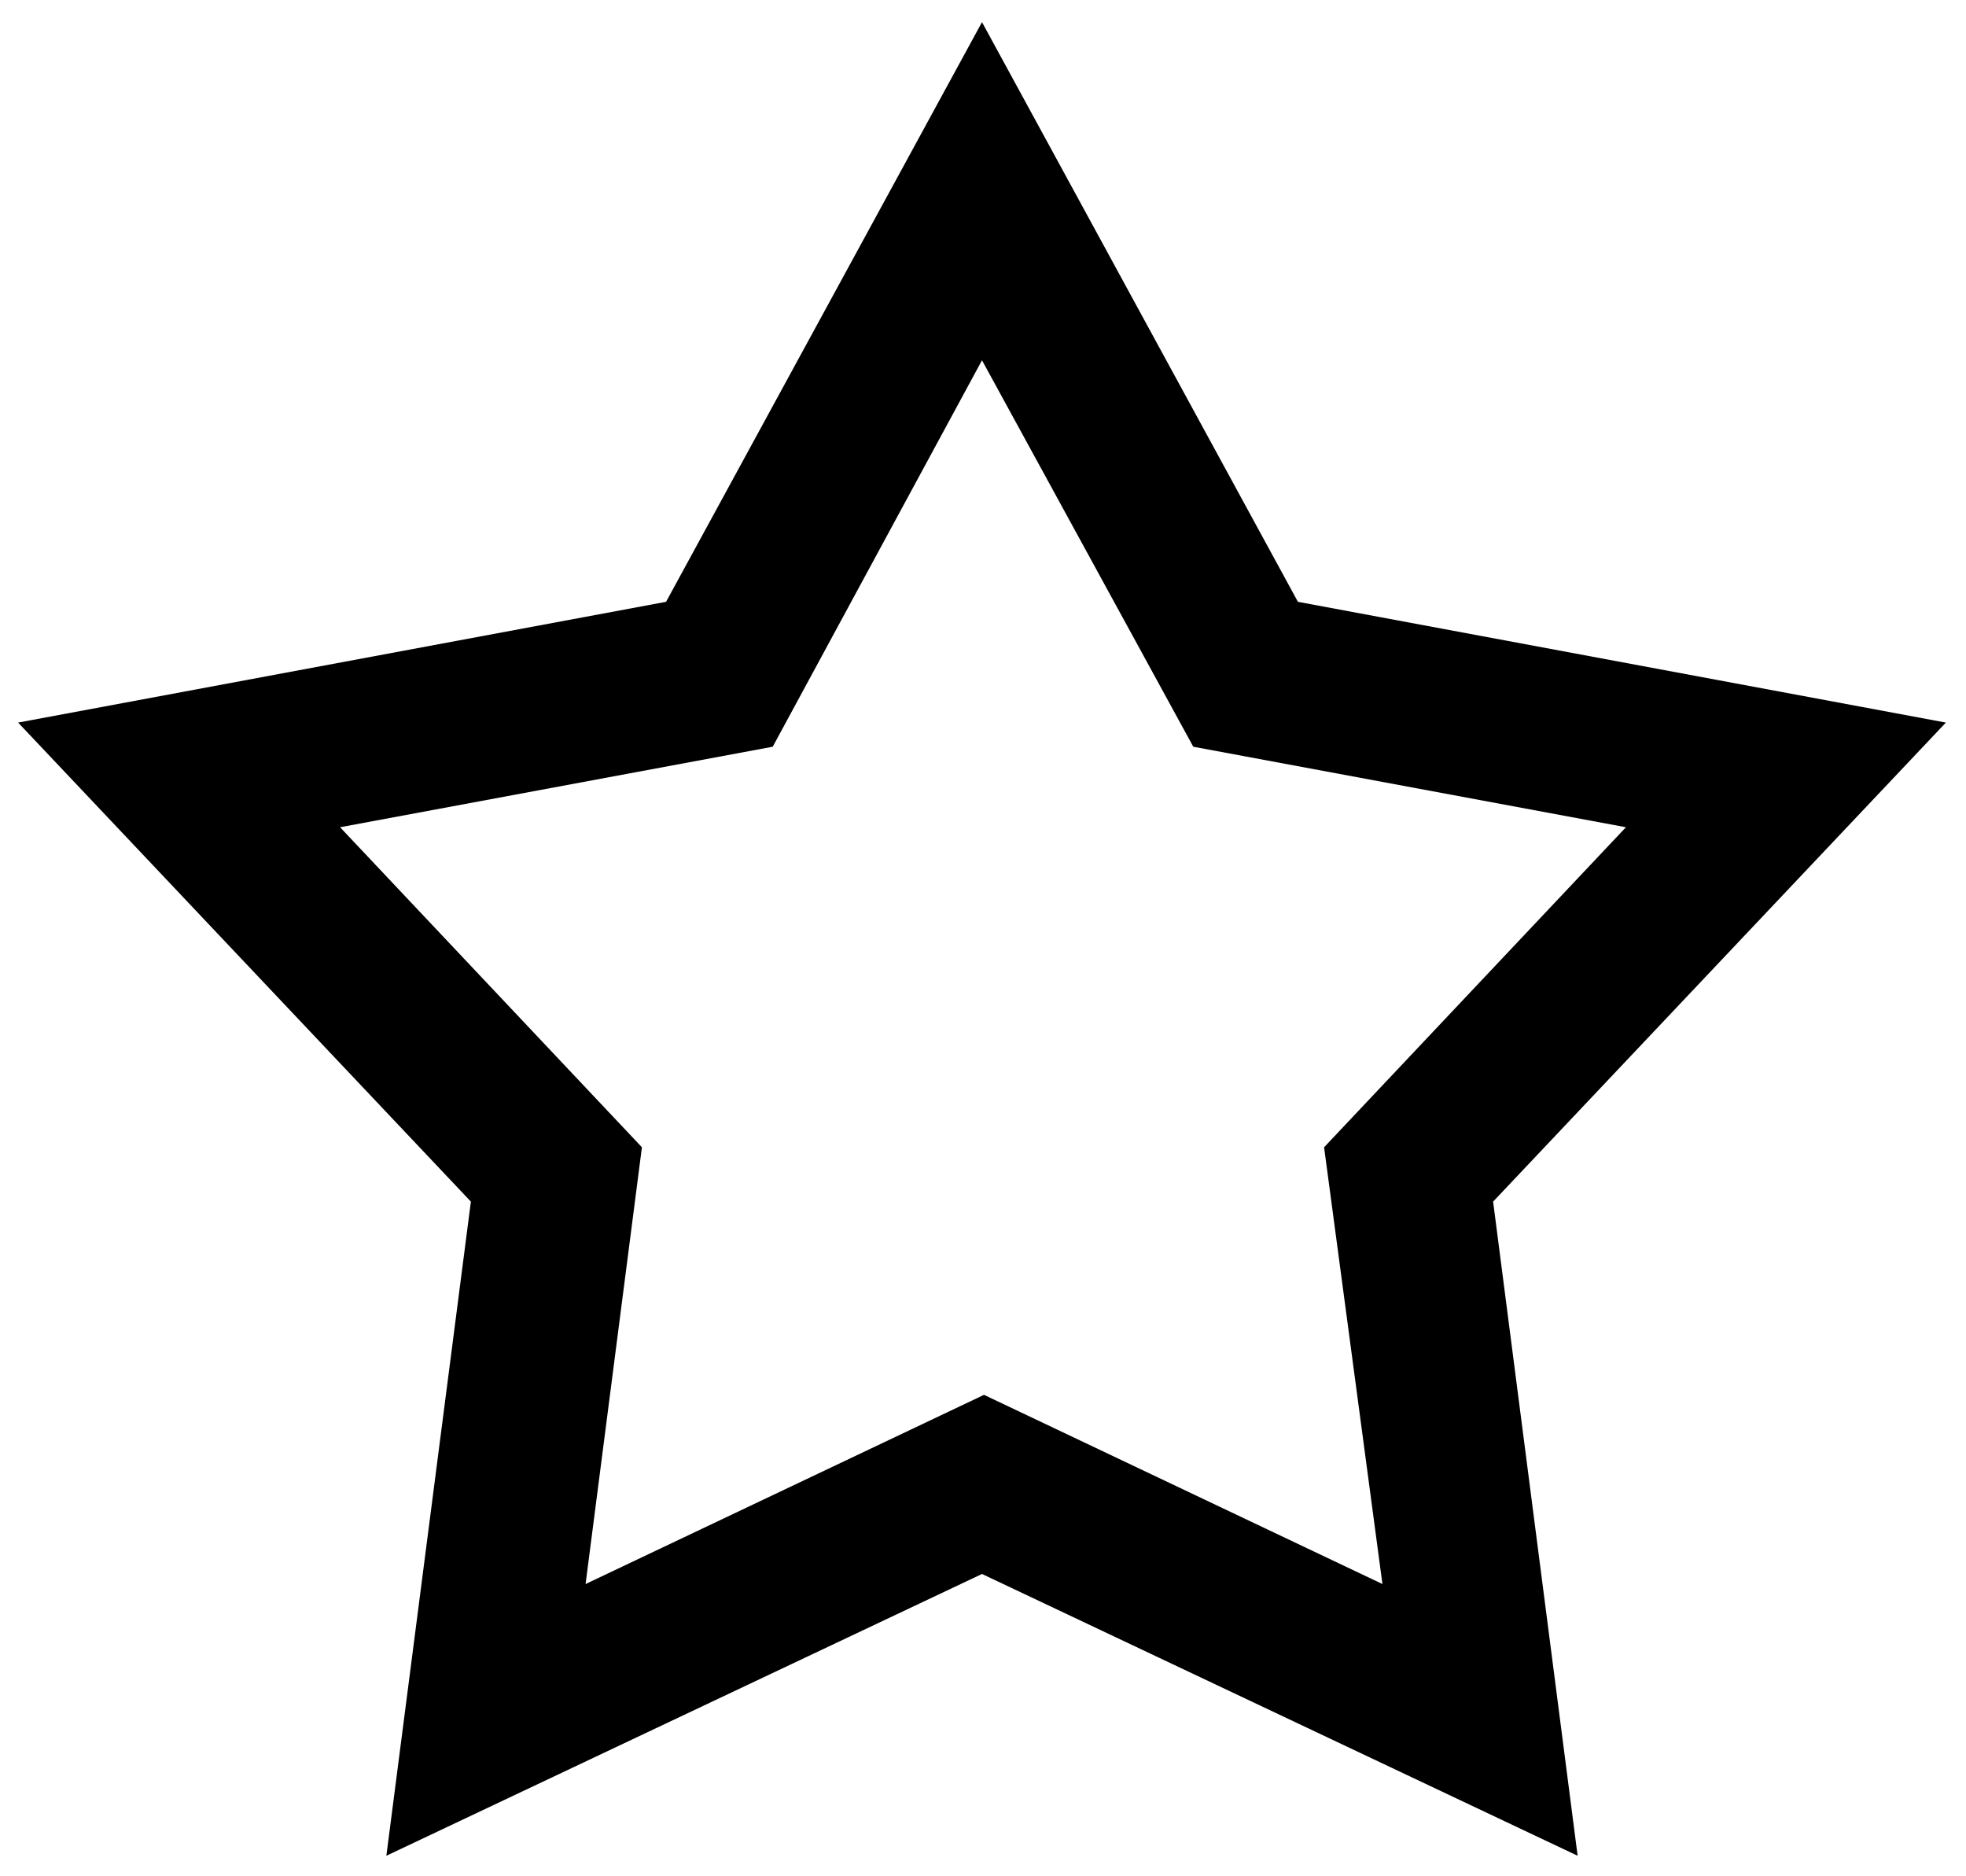
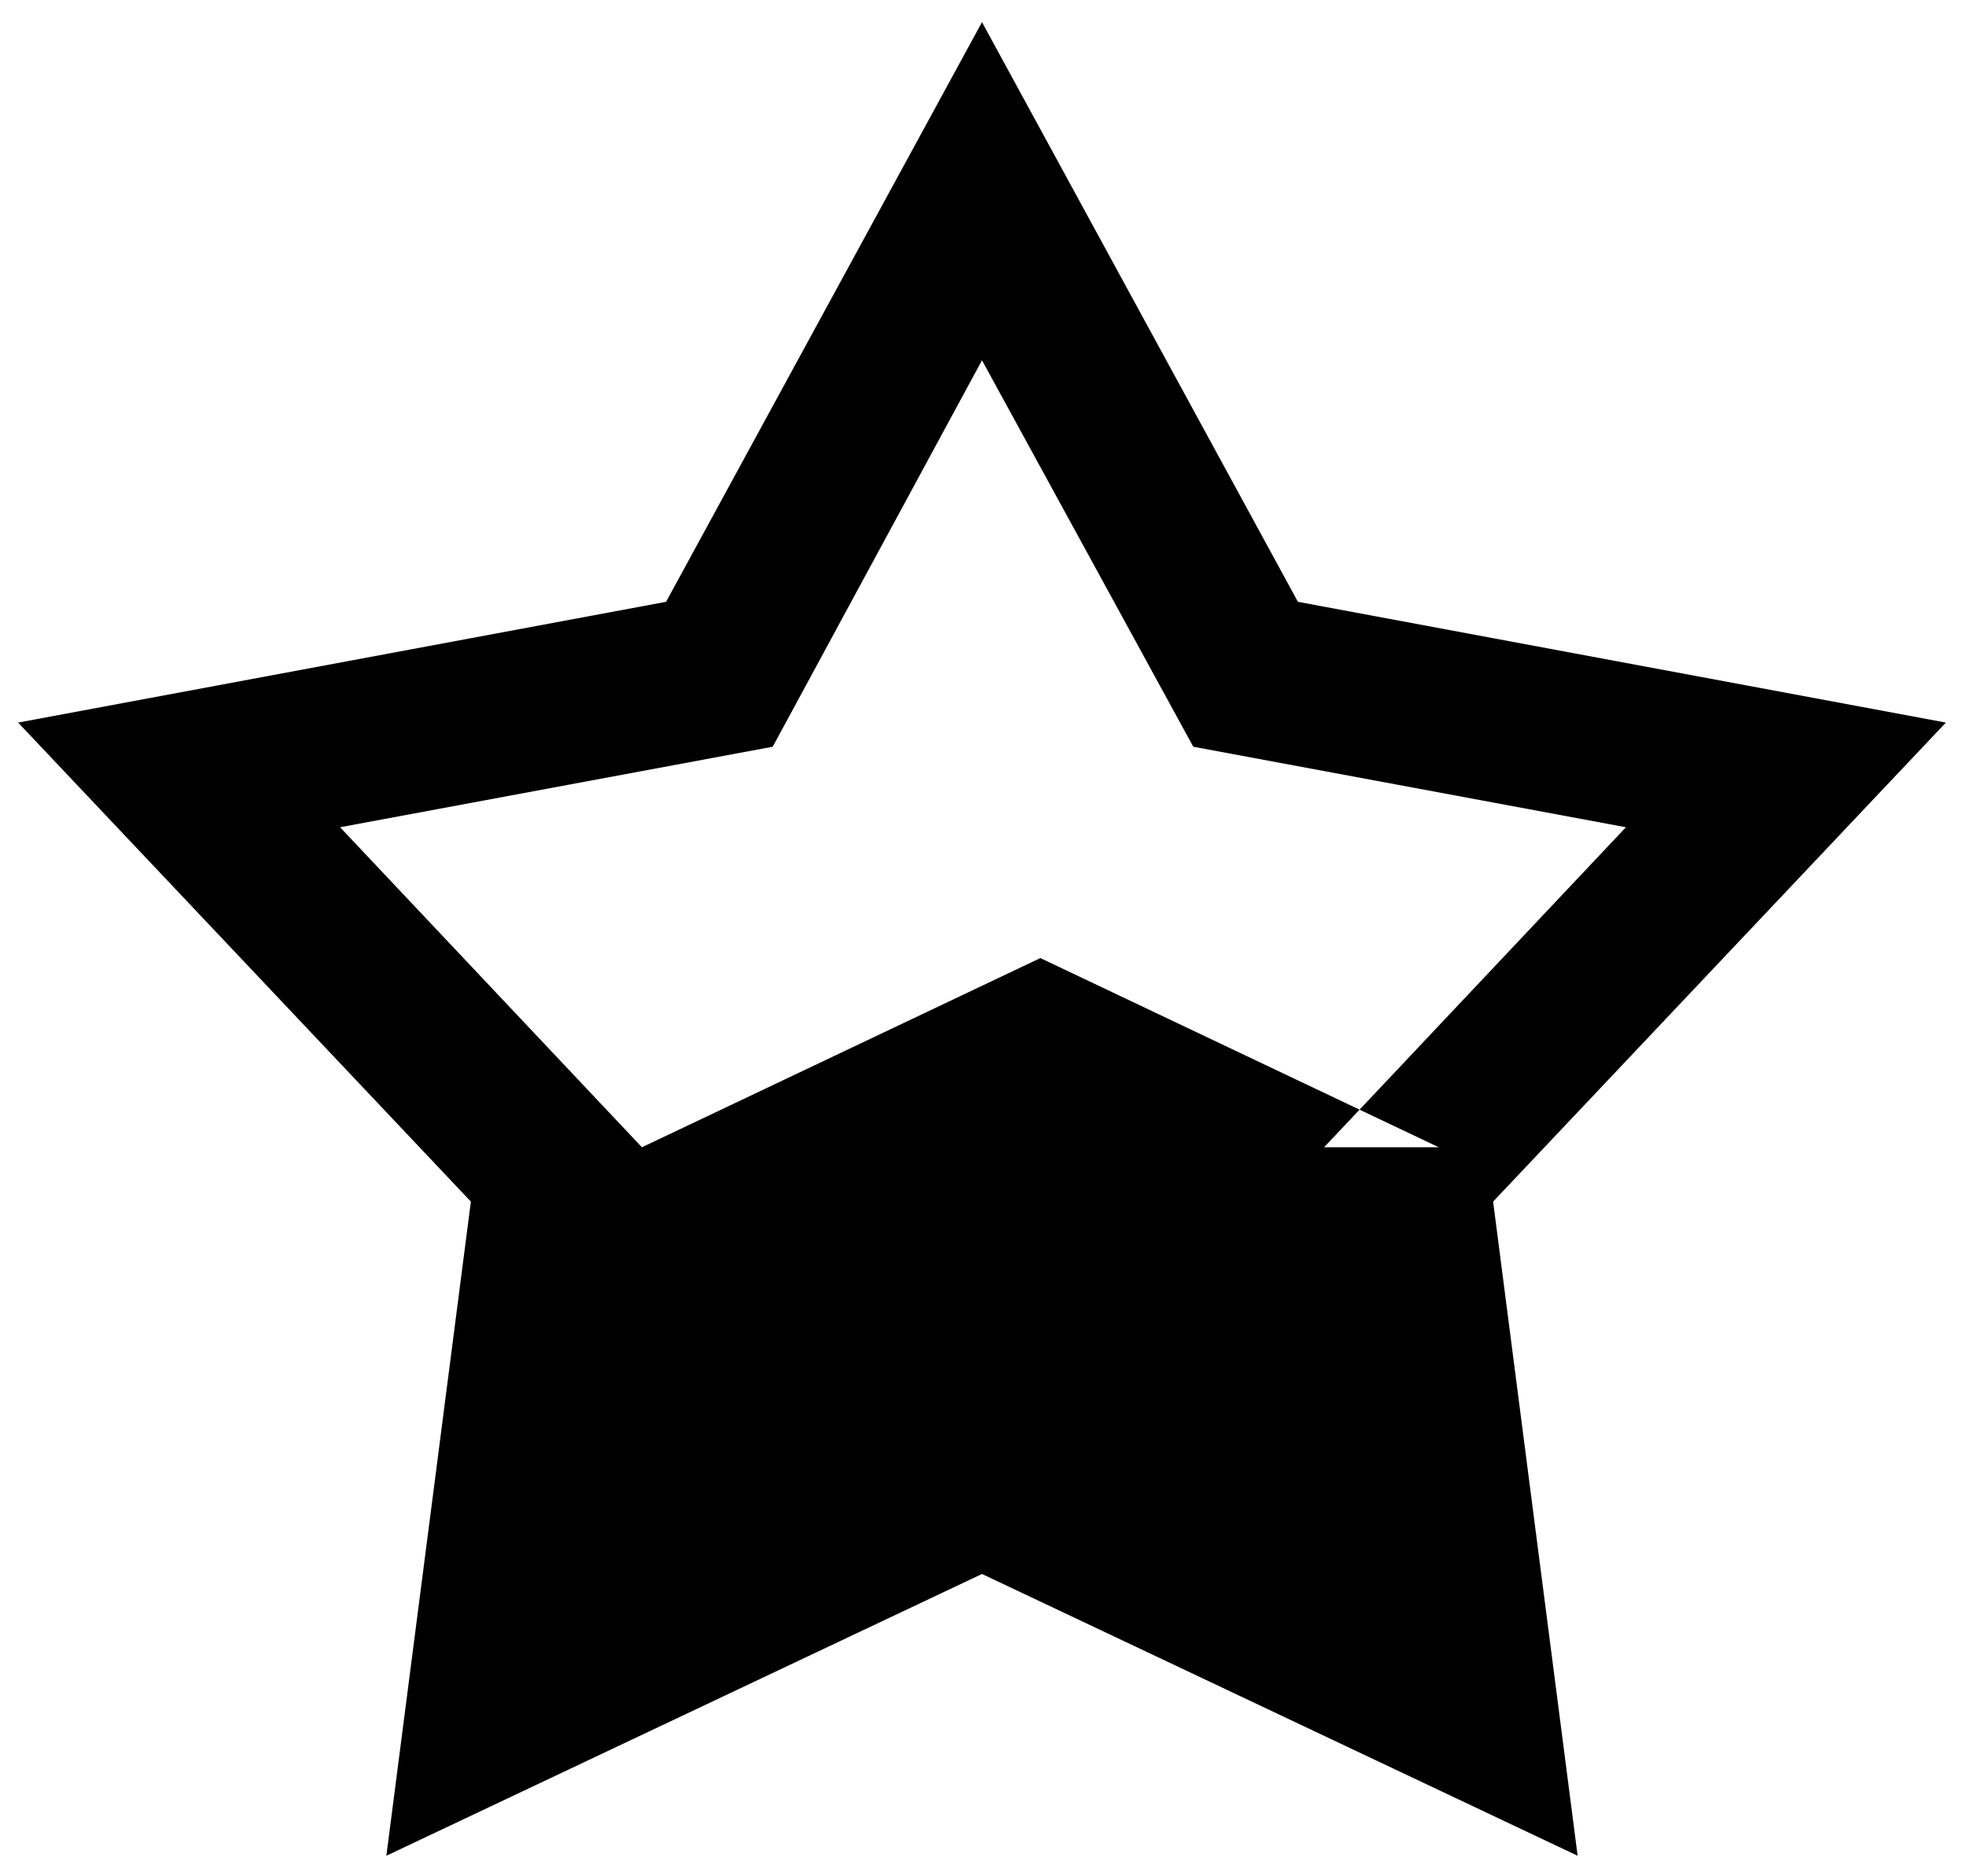
<svg xmlns="http://www.w3.org/2000/svg" version="1.1" id="Layer_1" x="0px" y="0px" viewBox="0 0 97.7 93.2" style="enable-background:new 0 0 97.7 93.2;" xml:space="preserve">
  <style type="text/css">
	.st0{fill-rule:evenodd;clip-rule:evenodd;}
</style>
-   <path class="st0" d="M48.8,1.1l15.7,28.8l32.2,6L74.2,59.7l4.2,32.5L48.8,78.2L19.2,92.2l4.2-32.5L0.9,35.9l32.2-6L48.8,1.1z   M48.8,17.9L38.4,37.1l-21.5,4l15,15.9l-2.8,21.7l19.8-9.4l19.8,9.4L65.8,57l15-15.9l-21.5-4L48.8,17.9z" />
+   <path class="st0" d="M48.8,1.1l15.7,28.8l32.2,6L74.2,59.7l4.2,32.5L48.8,78.2L19.2,92.2l4.2-32.5L0.9,35.9l32.2-6L48.8,1.1z   M48.8,17.9L38.4,37.1l-21.5,4l15,15.9l19.8-9.4l19.8,9.4L65.8,57l15-15.9l-21.5-4L48.8,17.9z" />
</svg>